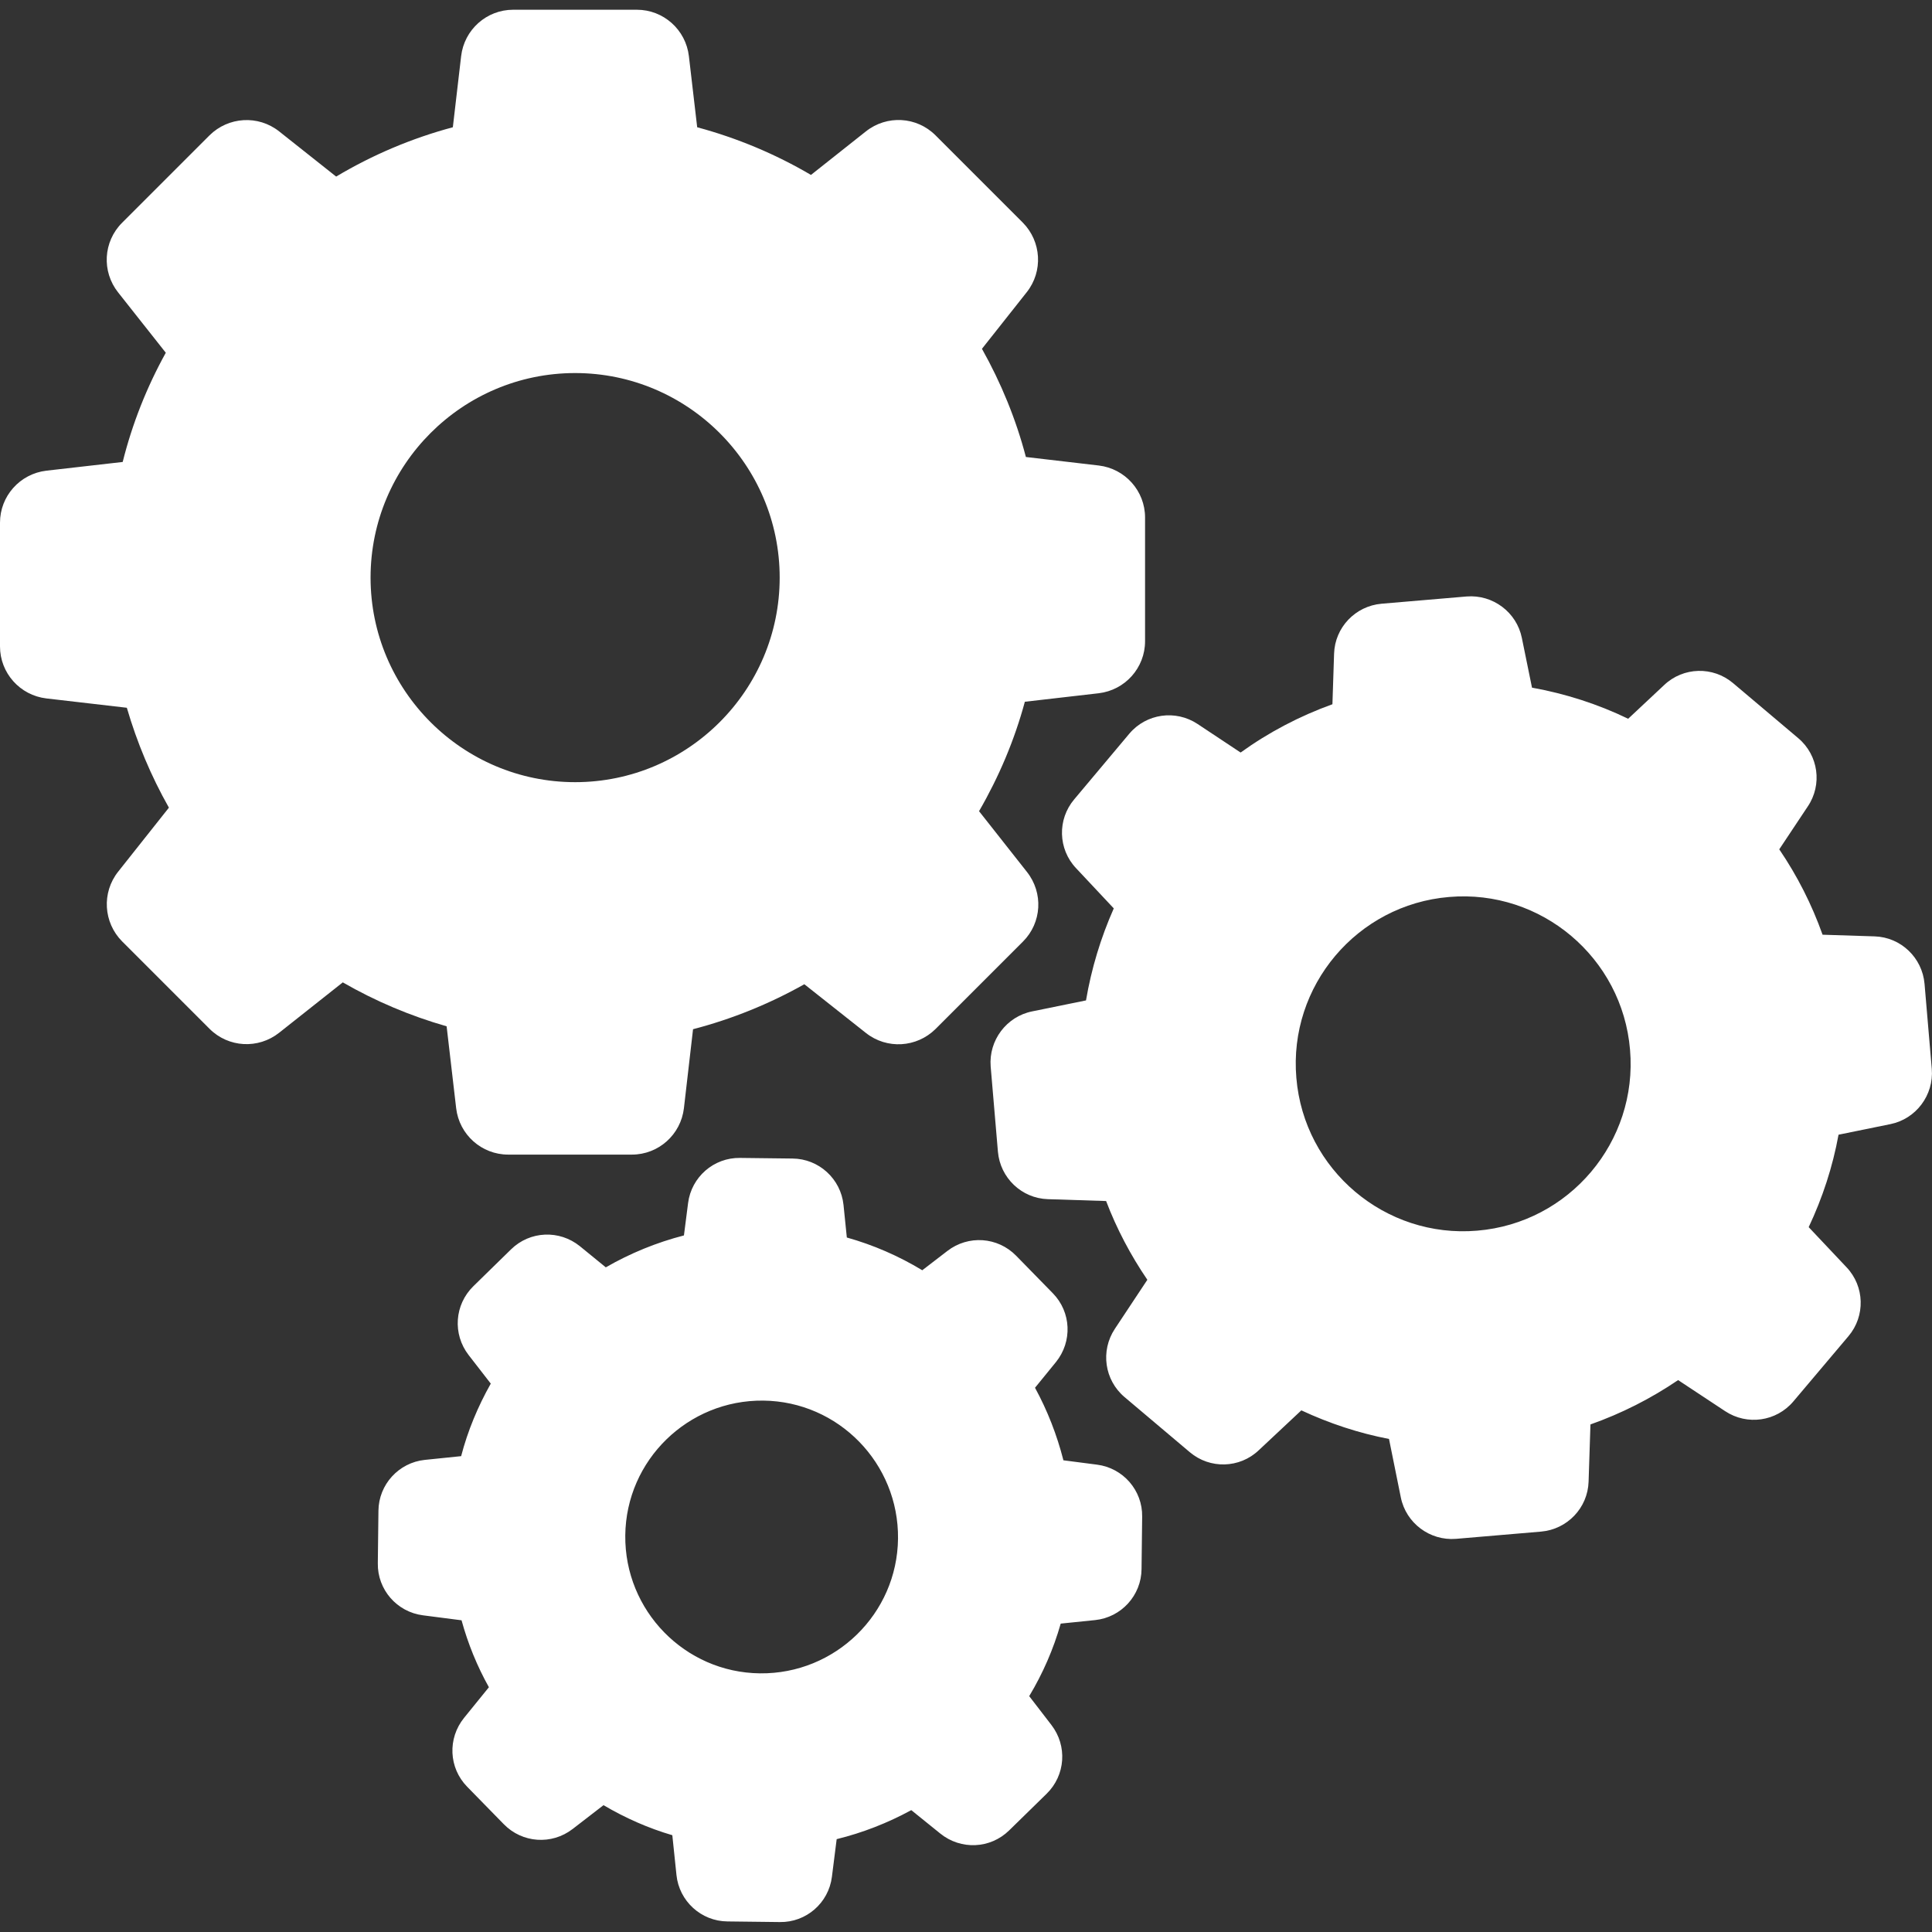
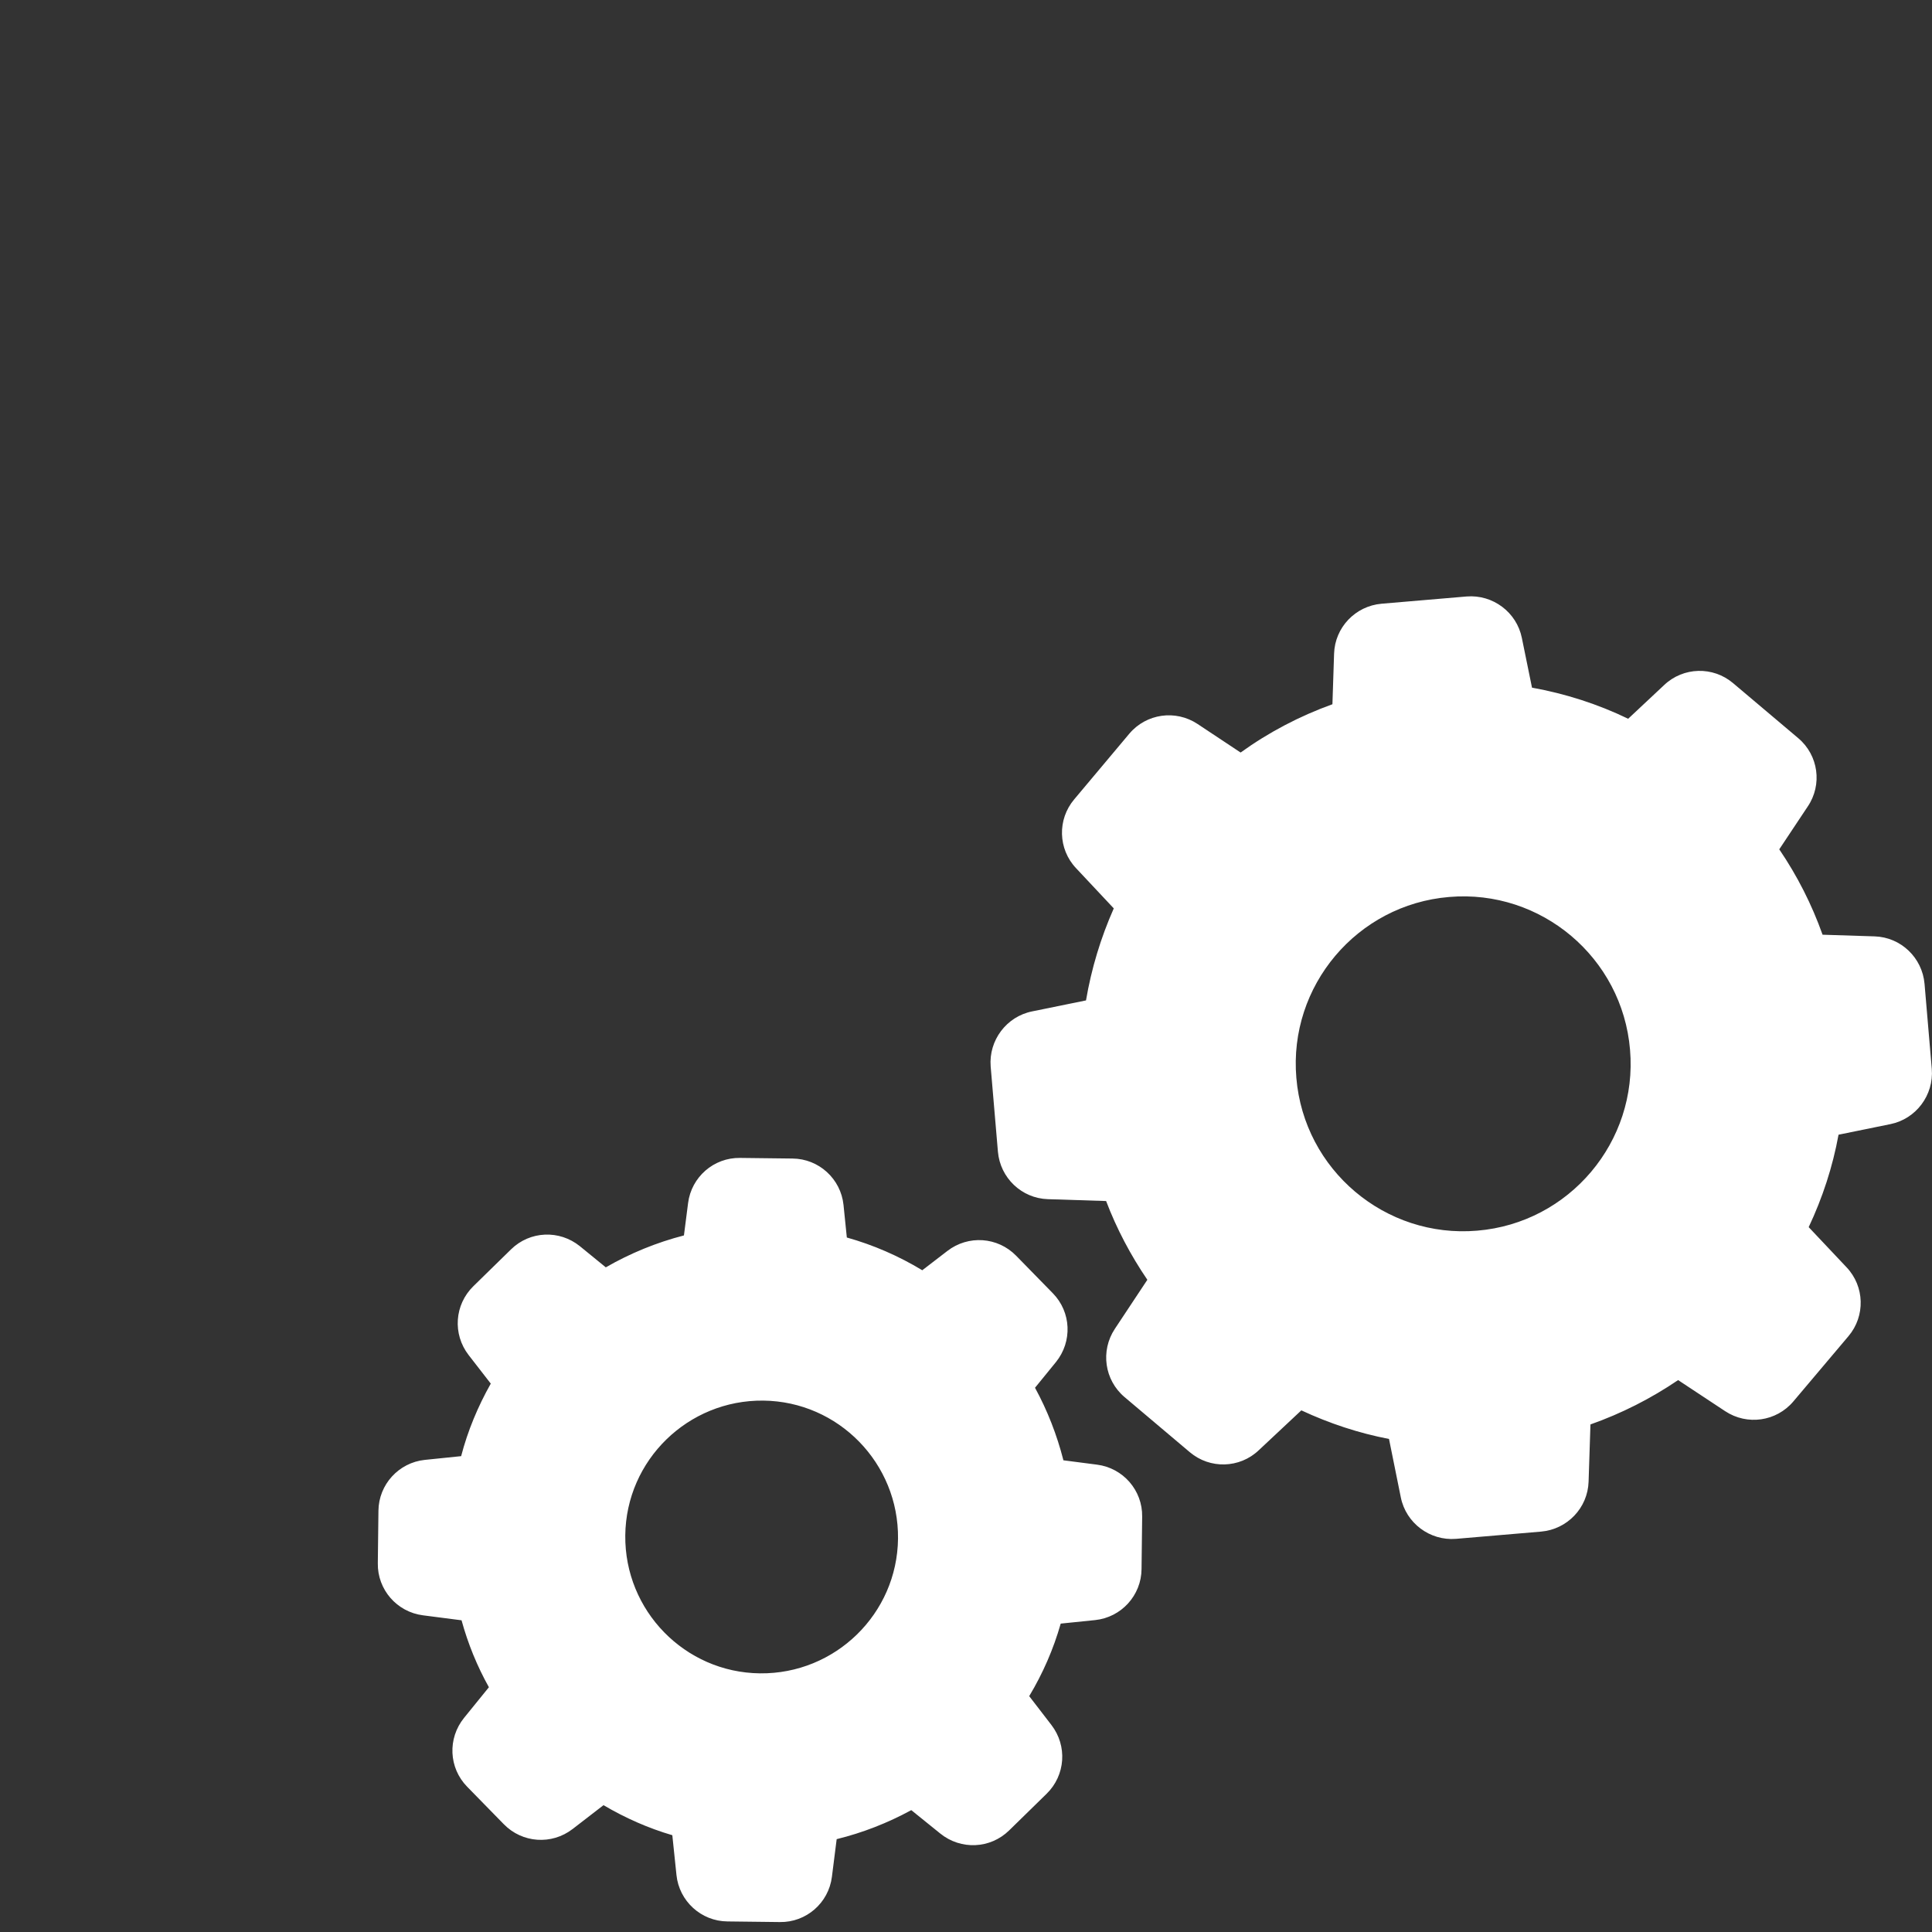
<svg xmlns="http://www.w3.org/2000/svg" version="1.1" id="Capa_1" x="0" y="0" viewBox="0 0 932.2 932.2" xml:space="preserve">
  <rect x="0" y="0" width="932.2" height="932.2" fill="#333333" stroke="none" />
  <style>.st0{fill:#fff}</style>
-   <path class="st0" d="M61.2 341.5c4.9 16.8 11.7 33 20.3 48.2L57 420.6c-8 10.1-7.1 24.5 1.9 33.6l42.2 42.2c9.1 9.1 23.5 9.9 33.6 1.9l30.7-24.3c15.8 9.1 32.6 16.2 50.1 21.2l4.6 39.5c1.5 12.8 12.3 22.4 25.1 22.4h59.7c12.8 0 23.6-9.6 25.1-22.4l4.4-38.1c18.8-4.9 36.8-12.2 53.7-21.7l29.7 23.5c10.1 8 24.5 7.1 33.6-1.9l42.2-42.2c9.1-9.1 9.9-23.5 1.9-33.6l-23.1-29.3c9.6-16.6 17.1-34.3 22.1-52.8l35.6-4.1c12.8-1.5 22.4-12.3 22.4-25.1v-59.7c0-12.8-9.6-23.6-22.4-25.1l-35.1-4.1c-4.8-18.3-12-35.8-21.2-52.2l21.6-27.3c8-10.1 7.1-24.5-1.9-33.6l-42.1-42.1c-9.1-9.1-23.5-9.9-33.6-1.9l-26.5 21c-17.2-10.1-35.6-17.8-54.9-23l-4-34.3c-1.5-12.8-12.3-22.4-25.1-22.4h-59.7c-12.8 0-23.6 9.6-25.1 22.4l-4 34.3c-19.8 5.3-38.7 13.3-56.3 23.8l-27.5-21.8c-10.1-8-24.5-7.1-33.6 1.9l-42.2 42.2c-9.1 9.1-9.9 23.5-1.9 33.6l23 29.1c-9.2 16.6-16.2 34.3-20.8 52.7l-36.8 4.2C9.6 228.6 0 239.4 0 252.2v59.7c0 12.8 9.6 23.6 22.4 25.1l38.8 4.5zM277.5 180c54.4 0 98.7 44.3 98.7 98.7s-44.3 98.7-98.7 98.7c-54.4 0-98.7-44.3-98.7-98.7s44.3-98.7 98.7-98.7z" />
  <path class="st0" d="M867.7 356.2l-31.5-26.6c-9.7-8.2-24-7.8-33.2.9l-17.4 16.3c-14.7-7.1-30.3-12.1-46.4-15l-4.9-24c-2.5-12.4-14-21-26.6-20l-41.1 3.5c-12.6 1.1-22.5 11.4-22.9 24.1l-.8 24.4c-15.8 5.7-30.7 13.5-44.3 23.3l-20.8-13.8c-10.6-7-24.7-5-32.9 4.7l-26.6 31.7c-8.2 9.7-7.8 24 .9 33.2l18.2 19.4c-6.3 14.2-10.8 29.1-13.4 44.4l-26 5.3c-12.4 2.5-21 14-20 26.6l3.5 41.1c1.1 12.6 11.4 22.5 24.1 22.9l28.1.9c5.1 13.4 11.8 26.1 19.9 38l-15.7 23.7c-7 10.6-5 24.7 4.7 32.9l31.5 26.6c9.7 8.2 24 7.8 33.2-.9l20.6-19.3c13.5 6.3 27.7 11 42.3 13.8l5.7 28.2c2.5 12.4 14 21 26.6 20l41.1-3.5c12.6-1.1 22.5-11.4 22.9-24.1l.9-27.6c15-5.3 29.2-12.5 42.3-21.4l22.7 15c10.6 7 24.7 5 32.9-4.7l26.6-31.5c8.2-9.7 7.8-24-.9-33.2l-18.3-19.4c6.7-14.2 11.6-29.2 14.4-44.6l25-5.1c12.4-2.5 21-14 20-26.6l-3.5-41.1c-1.1-12.6-11.4-22.5-24.1-22.9l-25.1-.8c-5.2-14.6-12.2-28.4-20.9-41.2l13.7-20.6c7.2-10.6 5.2-24.8-4.5-33zM712.8 593.8c-44.4 3.8-83.6-29.3-87.3-73.7-3.8-44.4 29.3-83.6 73.7-87.3 44.4-3.8 83.6 29.3 87.3 73.7 3.8 44.4-29.3 83.6-73.7 87.3zM205 704.4c-12.6 1.3-22.3 11.9-22.4 24.6l-.3 25.3c-.2 12.7 9.2 23.5 21.8 25.1l18.6 2.4c3.1 11.3 7.5 22.1 13.2 32.3l-12 14.8c-8 9.9-7.4 24.1 1.5 33.2l17.7 18.1c8.9 9.1 23.1 10.1 33.2 2.3l14.9-11.5c10.5 6.2 21.6 11.1 33.2 14.5l2 19.2c1.3 12.6 11.9 22.3 24.6 22.4l25.3.3c12.7.2 23.5-9.2 25.1-21.8l2.3-18.2c12.6-3.1 24.6-7.8 36-14l14 11.3c9.9 8 24.1 7.4 33.2-1.5l18.1-17.7c9.1-8.9 10.1-23.1 2.3-33.2l-10.7-13.9c6.6-11 11.7-22.7 15.2-35l16.6-1.7c12.6-1.3 22.3-11.9 22.4-24.6l.3-25.3c.2-12.7-9.2-23.5-21.8-25.1l-16.2-2.1c-3.1-12.2-7.7-24-13.7-35l10.1-12.4c8-9.9 7.4-24.1-1.5-33.2l-17.7-18.1c-8.9-9.1-23.1-10.1-33.2-2.3l-12.1 9.3c-11.4-6.9-23.6-12.2-36.4-15.8l-1.6-15.7c-1.3-12.6-11.9-22.3-24.6-22.4l-25.3-.3c-12.7-.2-23.5 9.2-25.1 21.8l-2 15.6c-13.2 3.4-25.9 8.6-37.7 15.4l-12.5-10.2c-9.9-8-24.1-7.4-33.2 1.5l-18.2 17.8c-9.1 8.9-10.1 23.1-2.3 33.2l10.7 13.8c-6.2 11-11.1 22.7-14.3 35l-17.5 1.8zm163.3-28.6c36.3.4 65.4 30.3 65 66.6-.4 36.3-30.3 65.4-66.6 65-36.3-.4-65.4-30.3-65-66.6.4-36.3 30.3-65.4 66.6-65z" />
</svg>